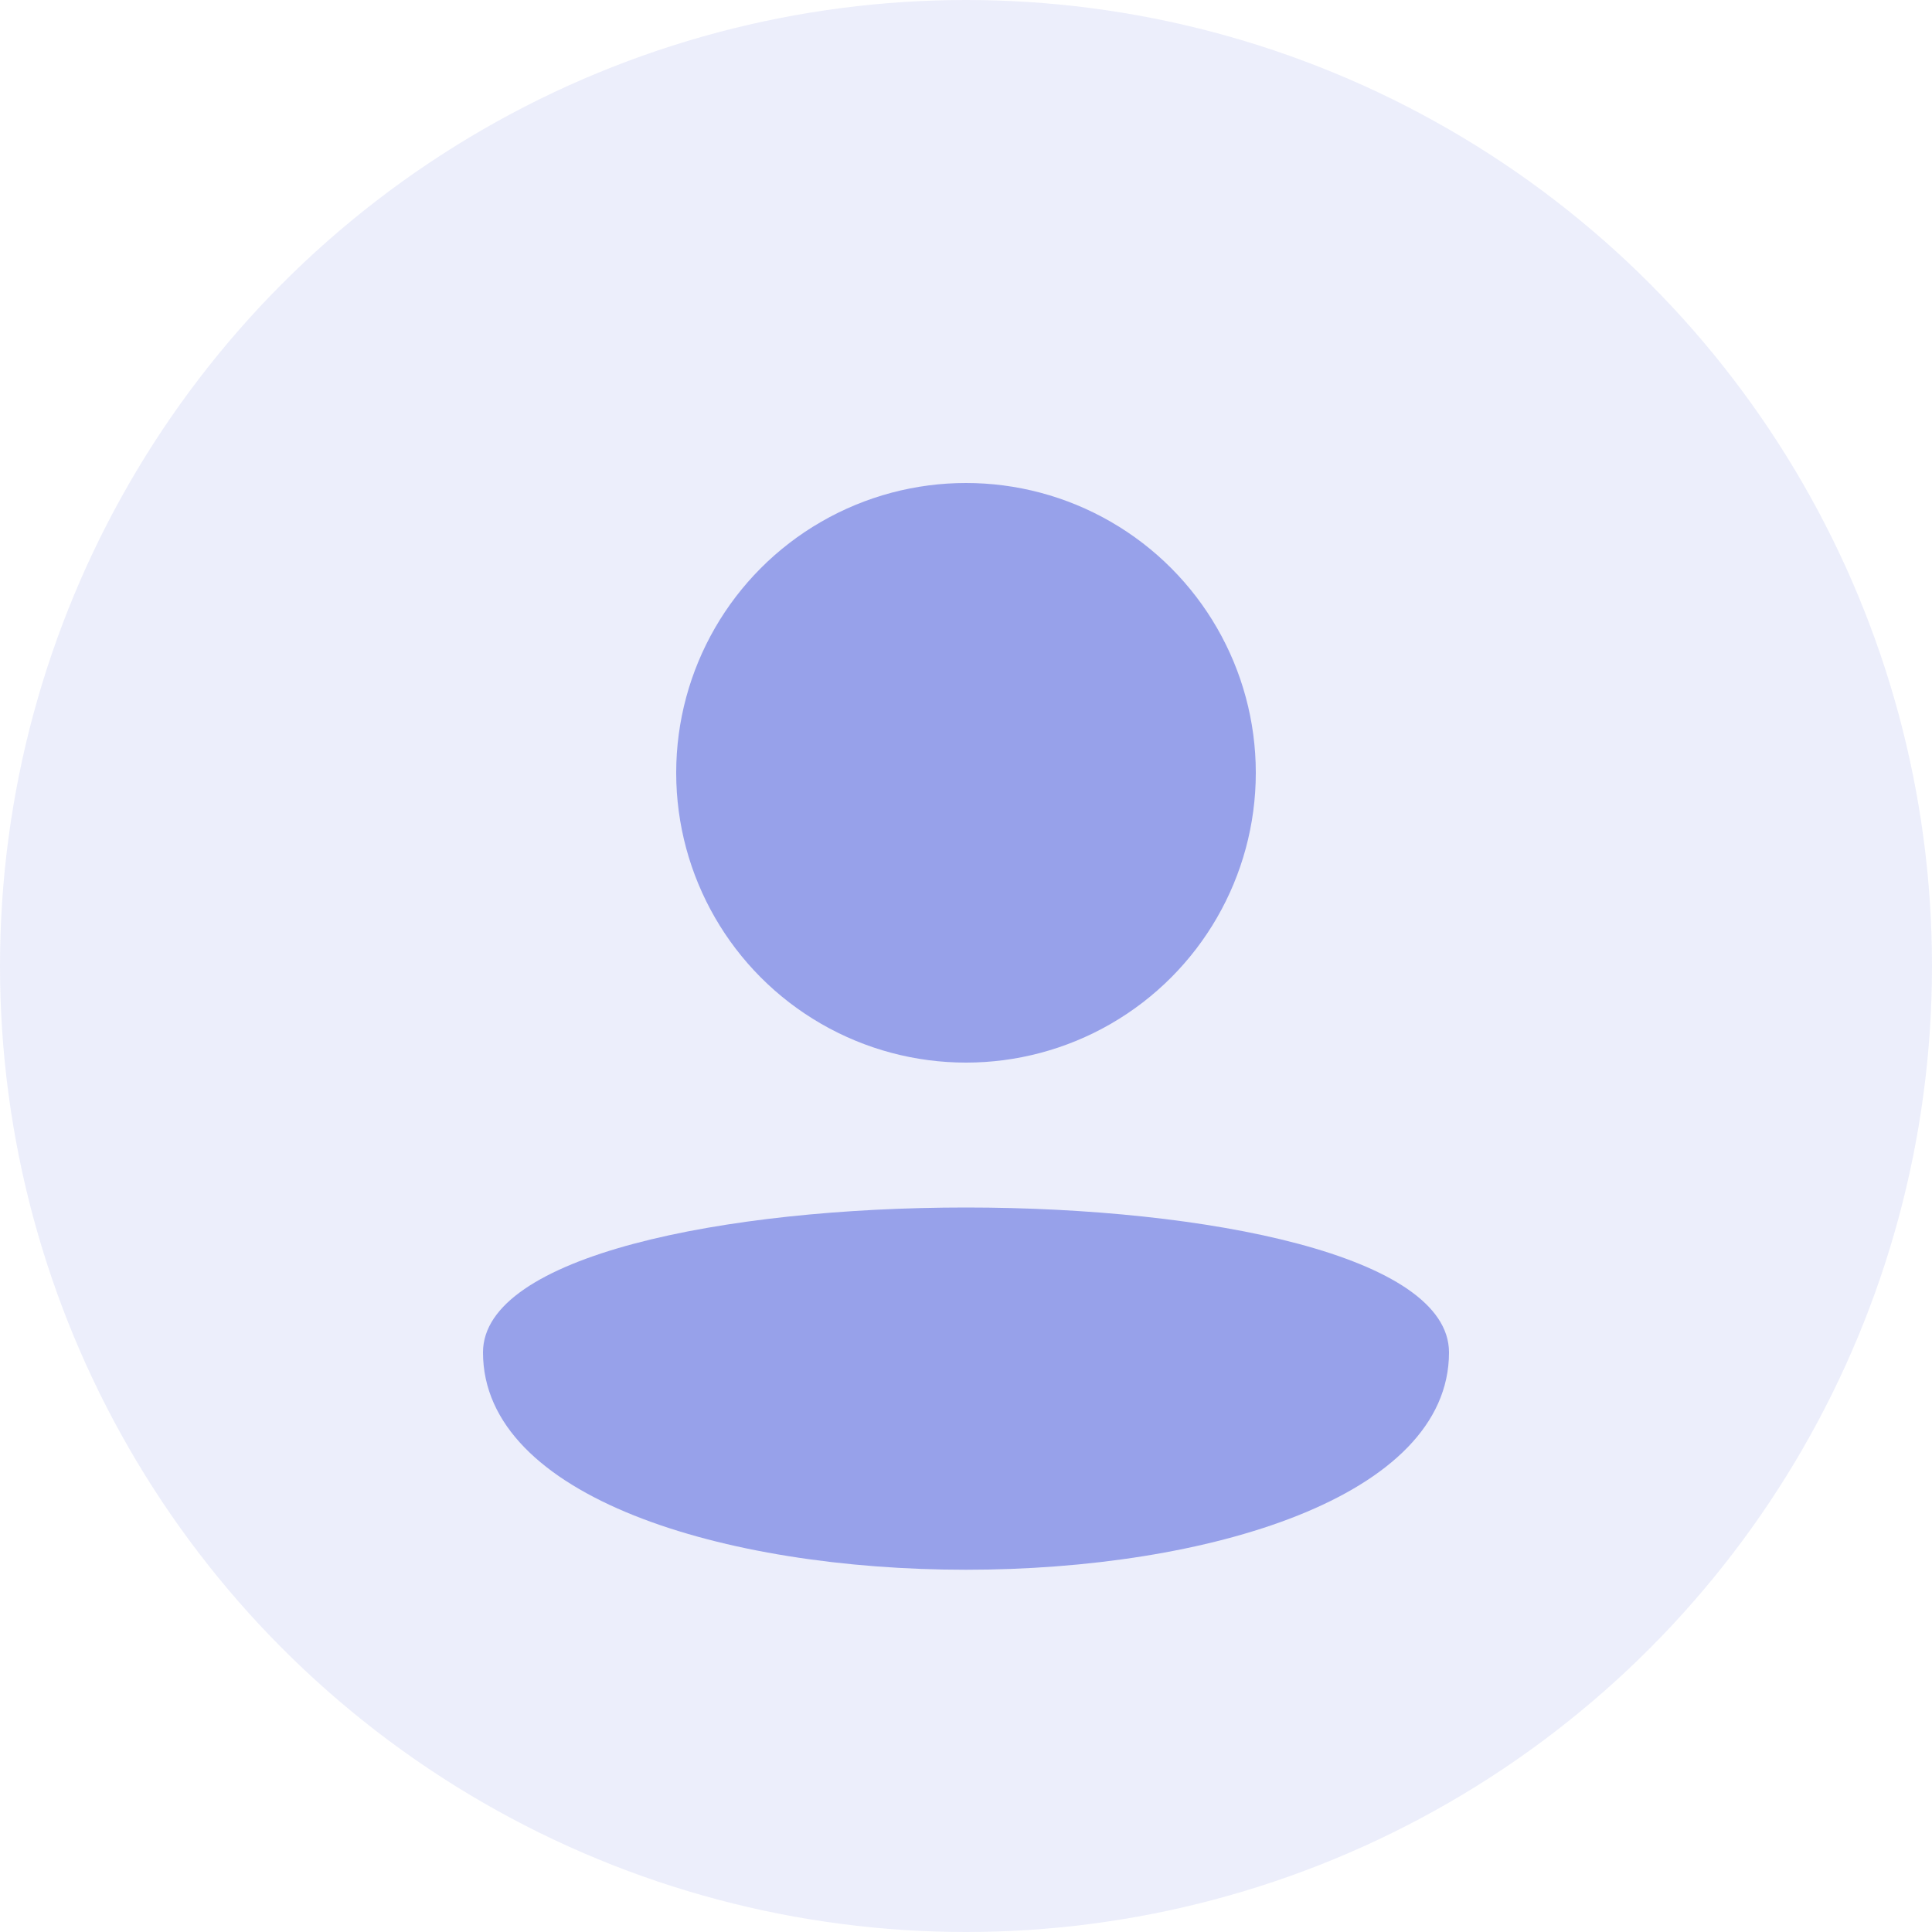
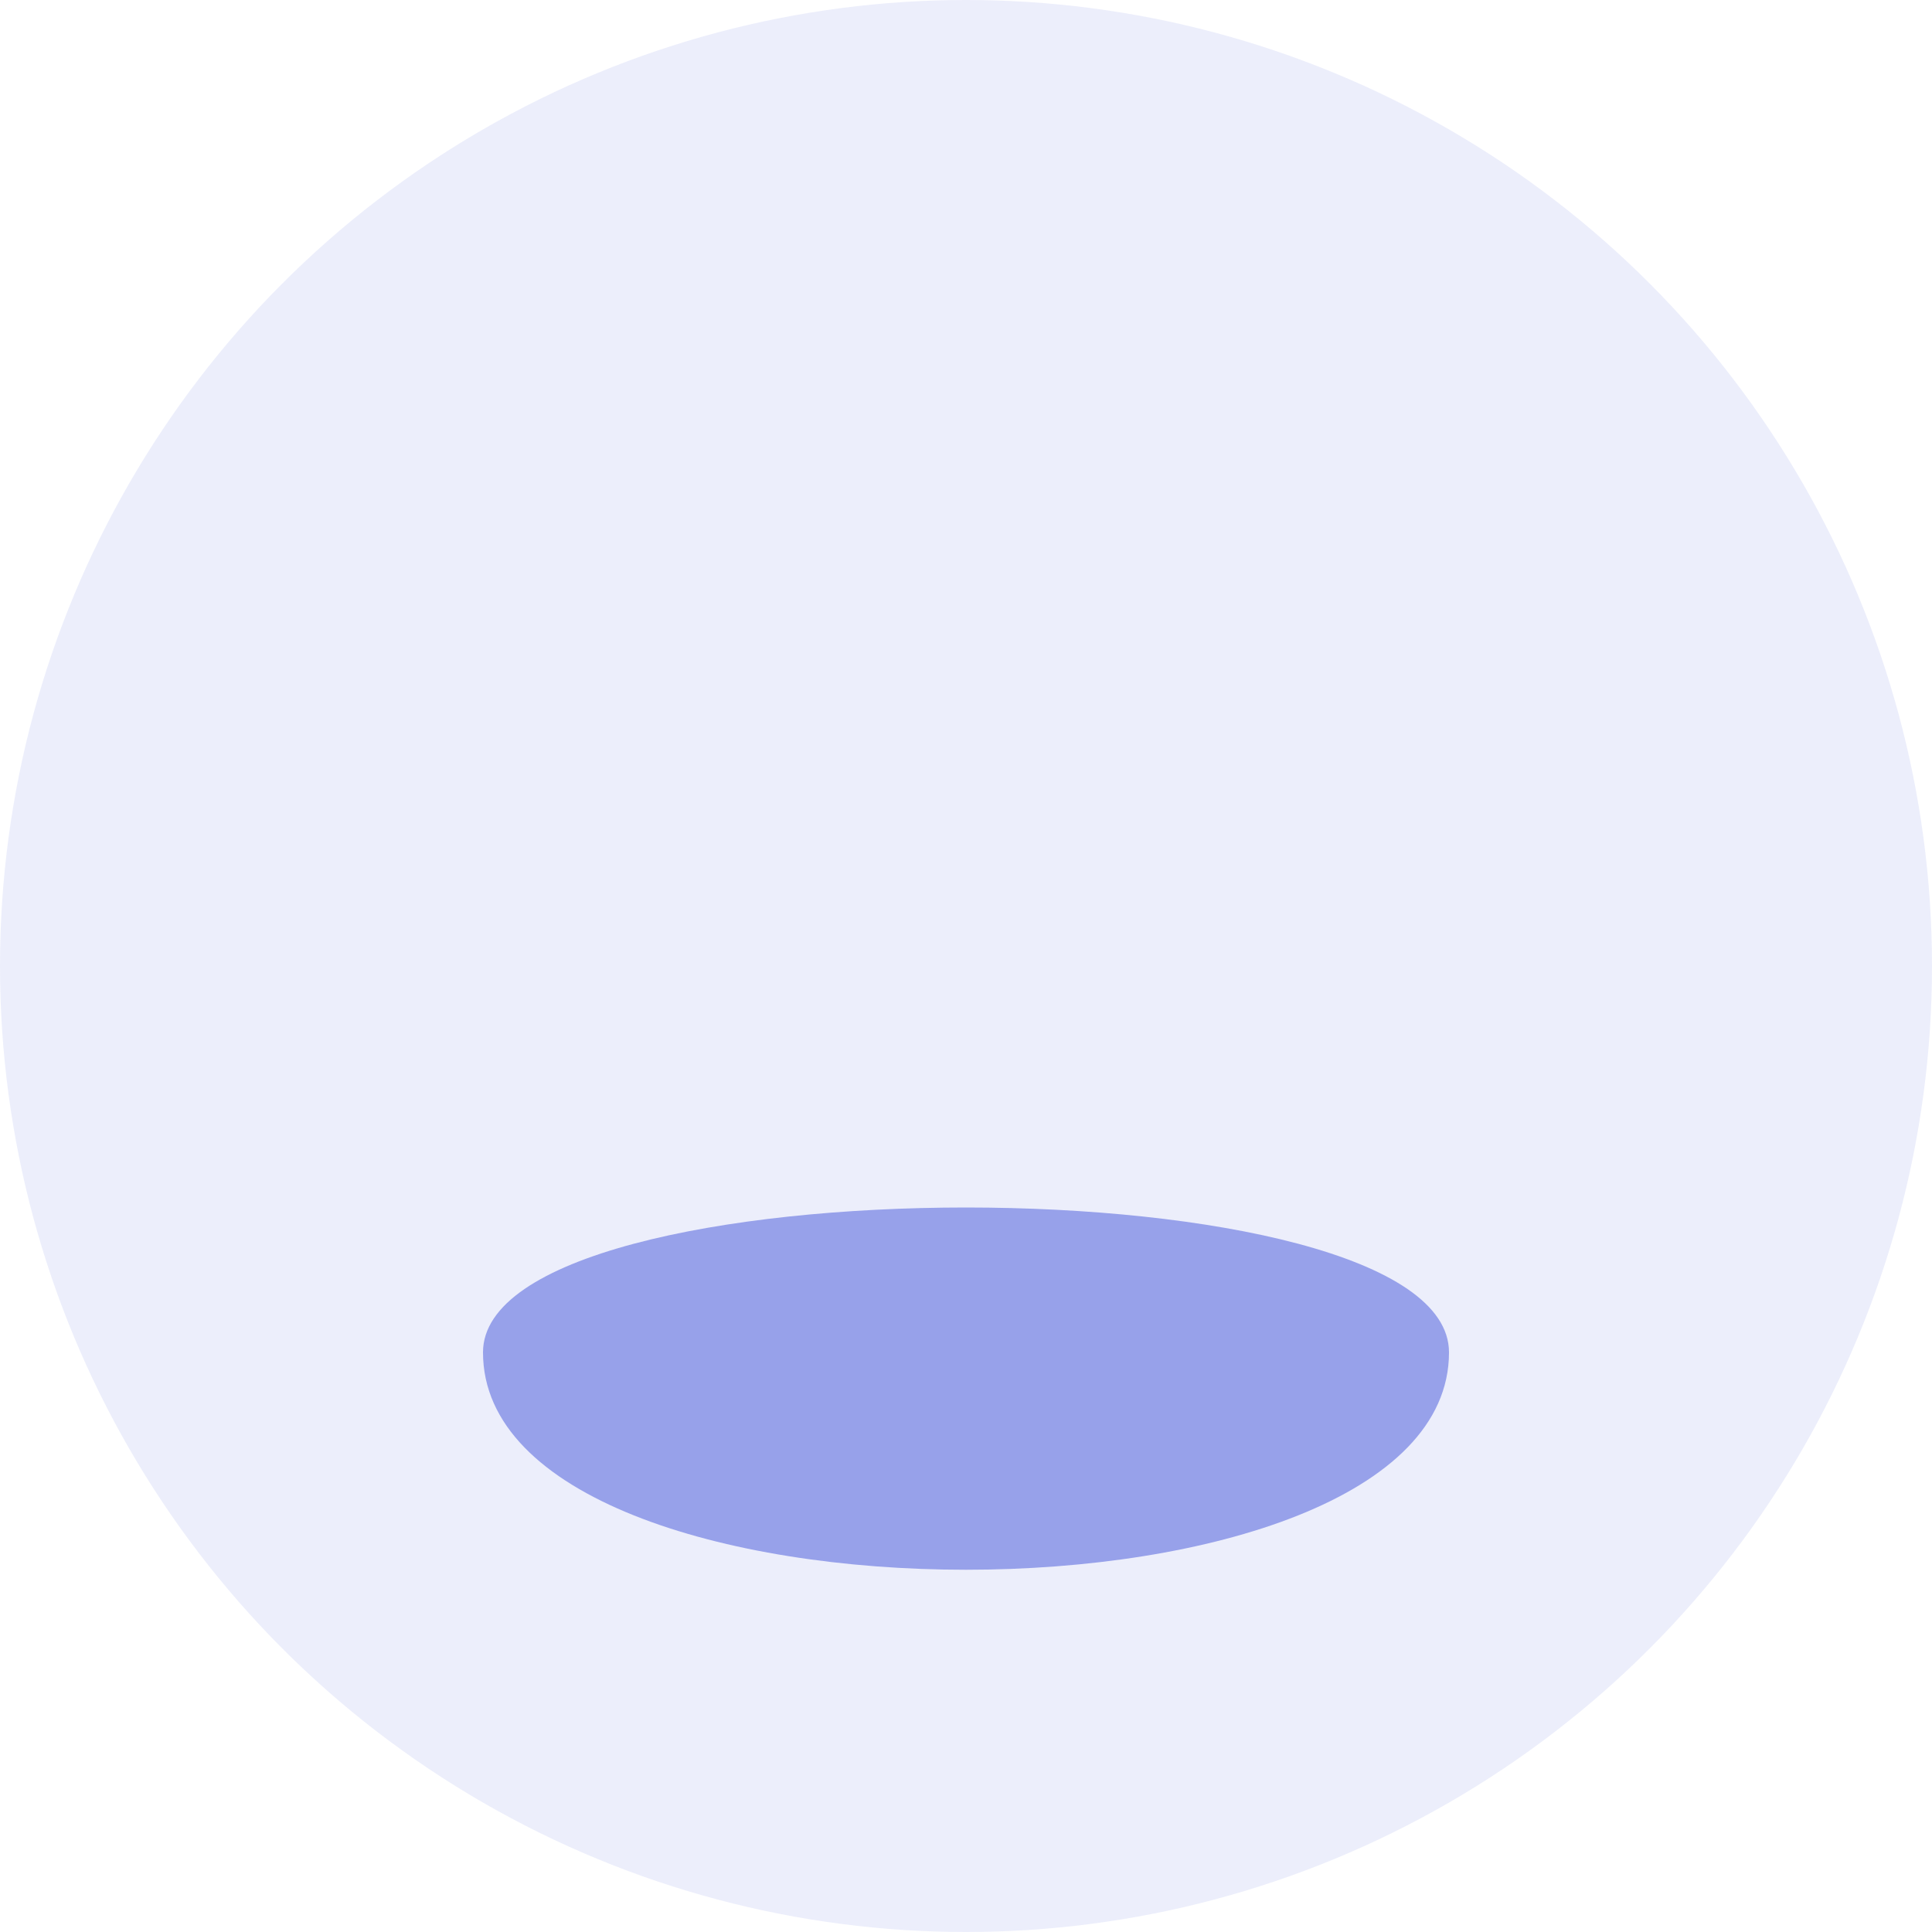
<svg xmlns="http://www.w3.org/2000/svg" width="100" height="100" viewBox="0 0 100 100" fill="none">
  <circle cx="50" cy="50" r="50" fill="#4355DB" opacity="0.1" />
-   <circle cx="50" cy="40" r="15" fill="#4355DB" opacity="0.5" />
-   <path d="M25 70 C25 60, 75 60, 75 70 C75 85, 25 85, 25 70Z" fill="#4355DB" opacity="0.5" />
+   <path d="M25 70 C25 60, 75 60, 75 70 C75 85, 25 85, 25 70" fill="#4355DB" opacity="0.5" />
</svg>